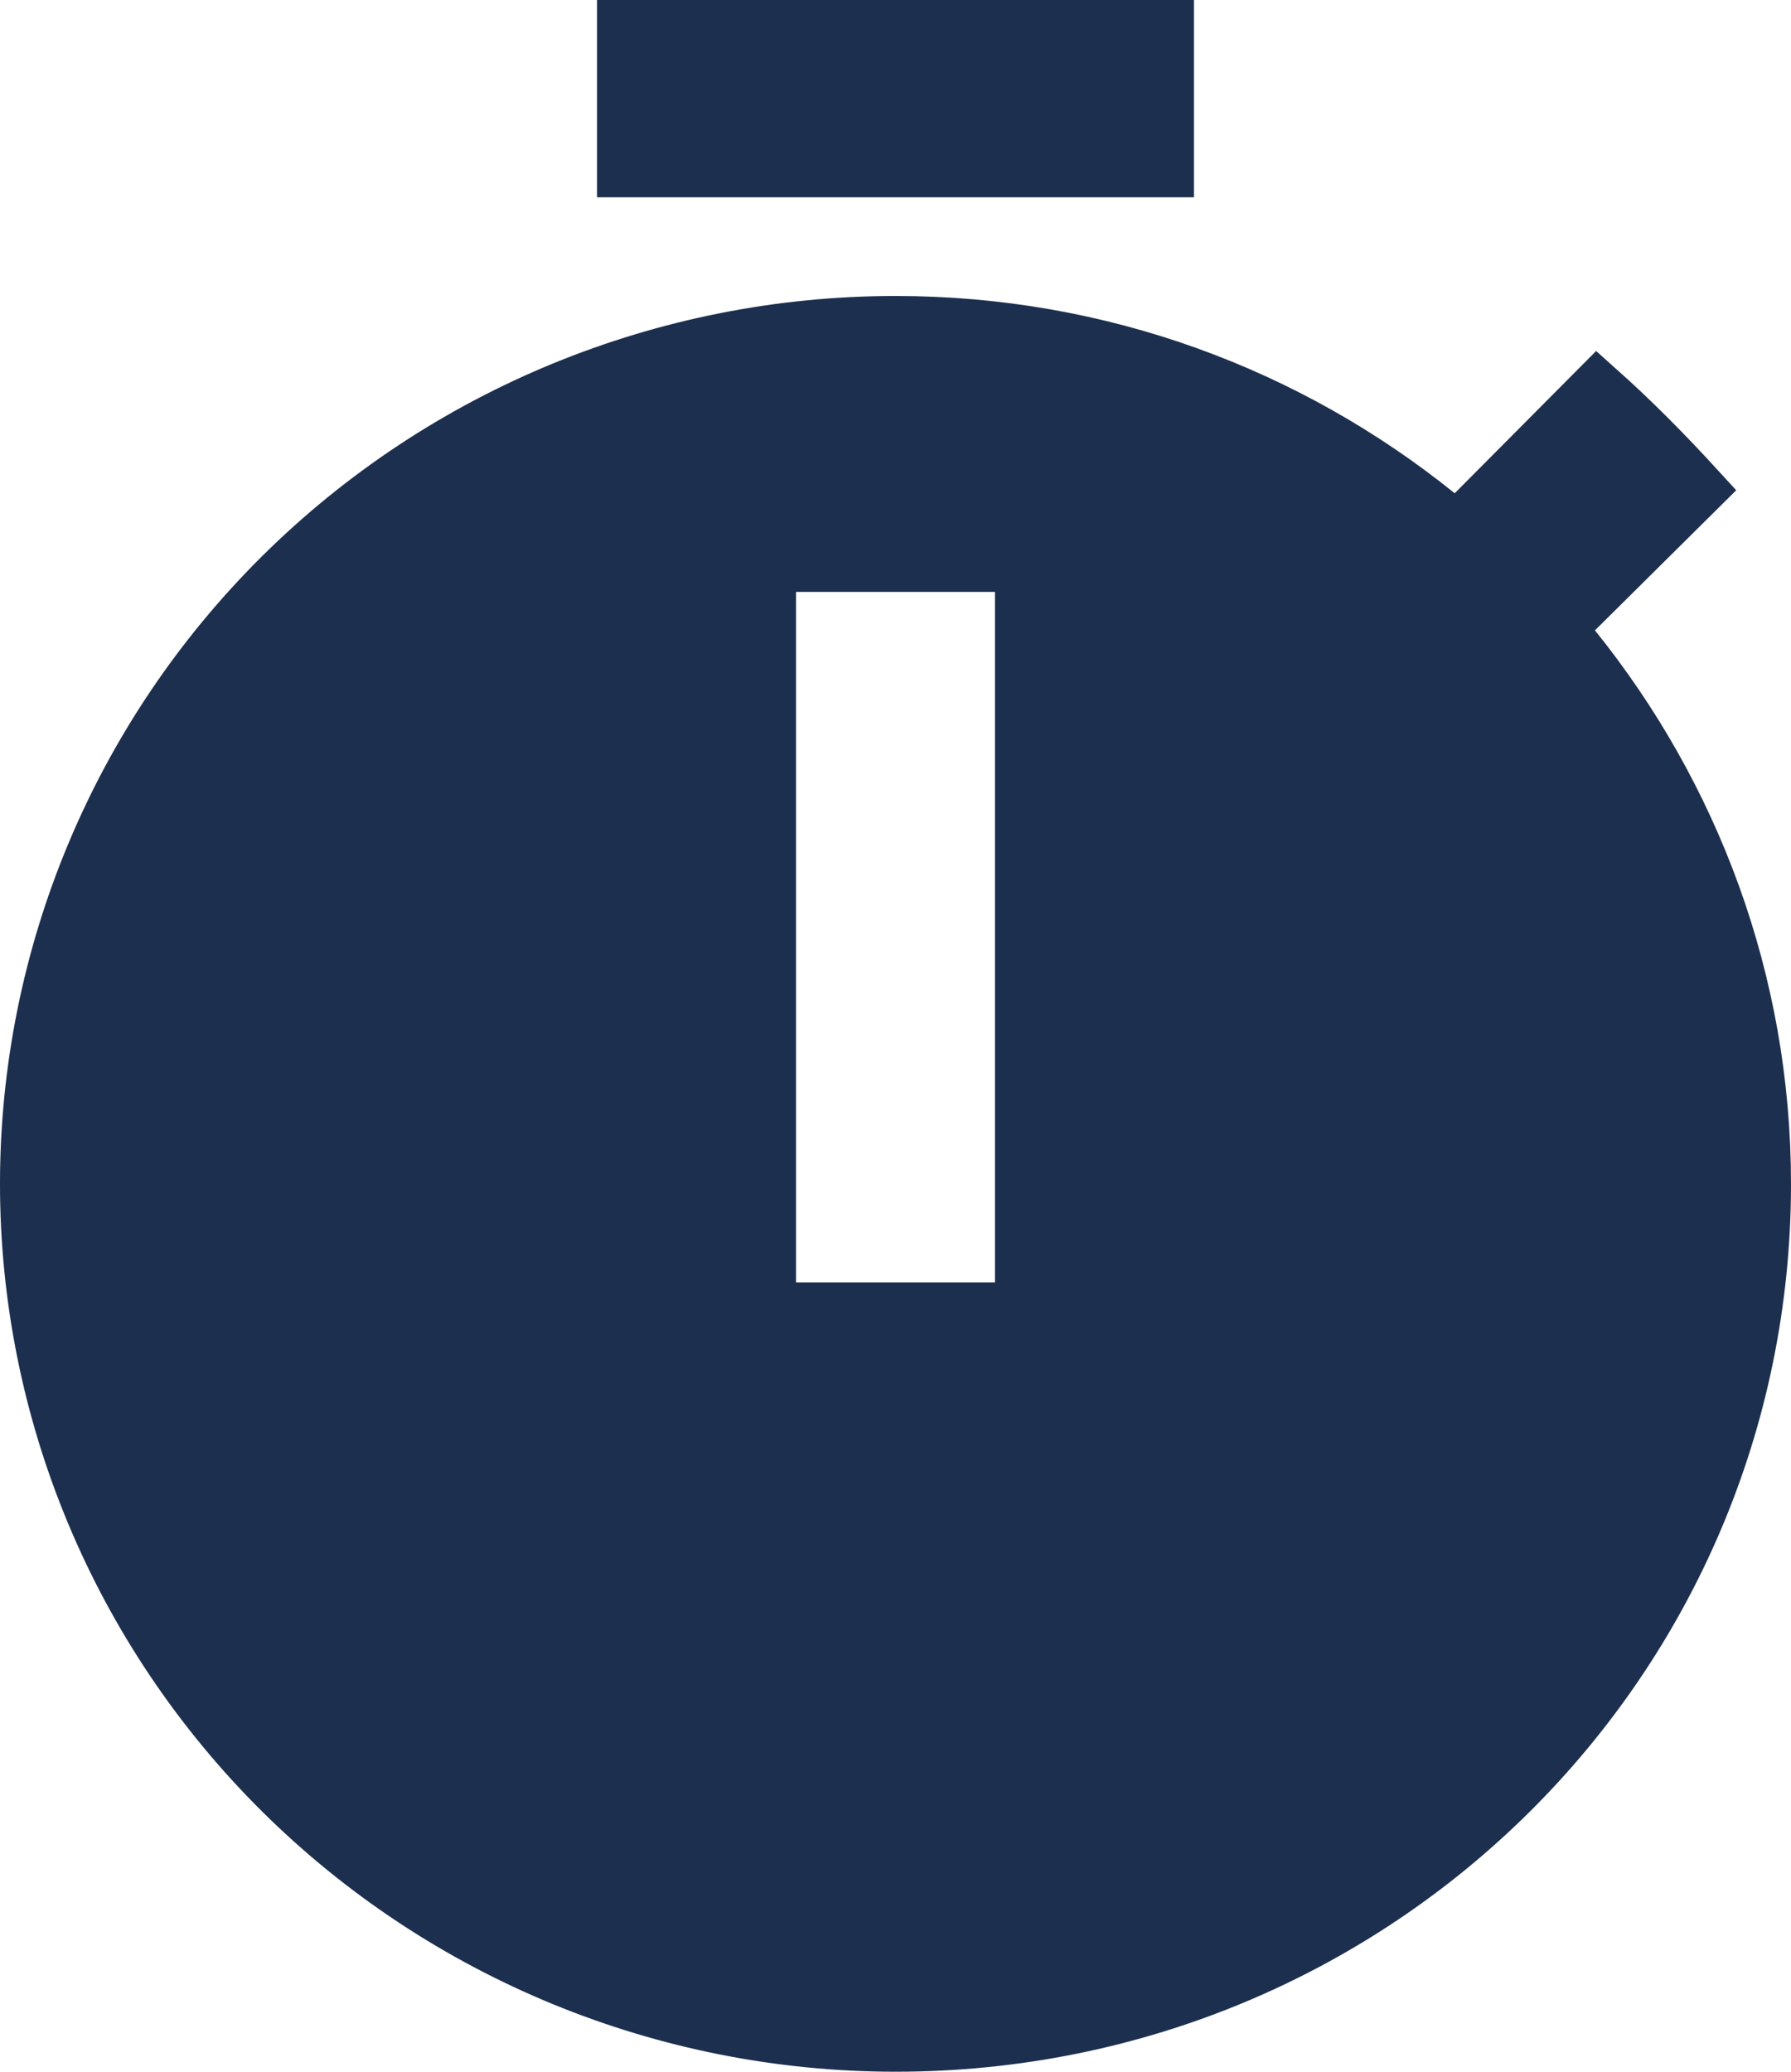
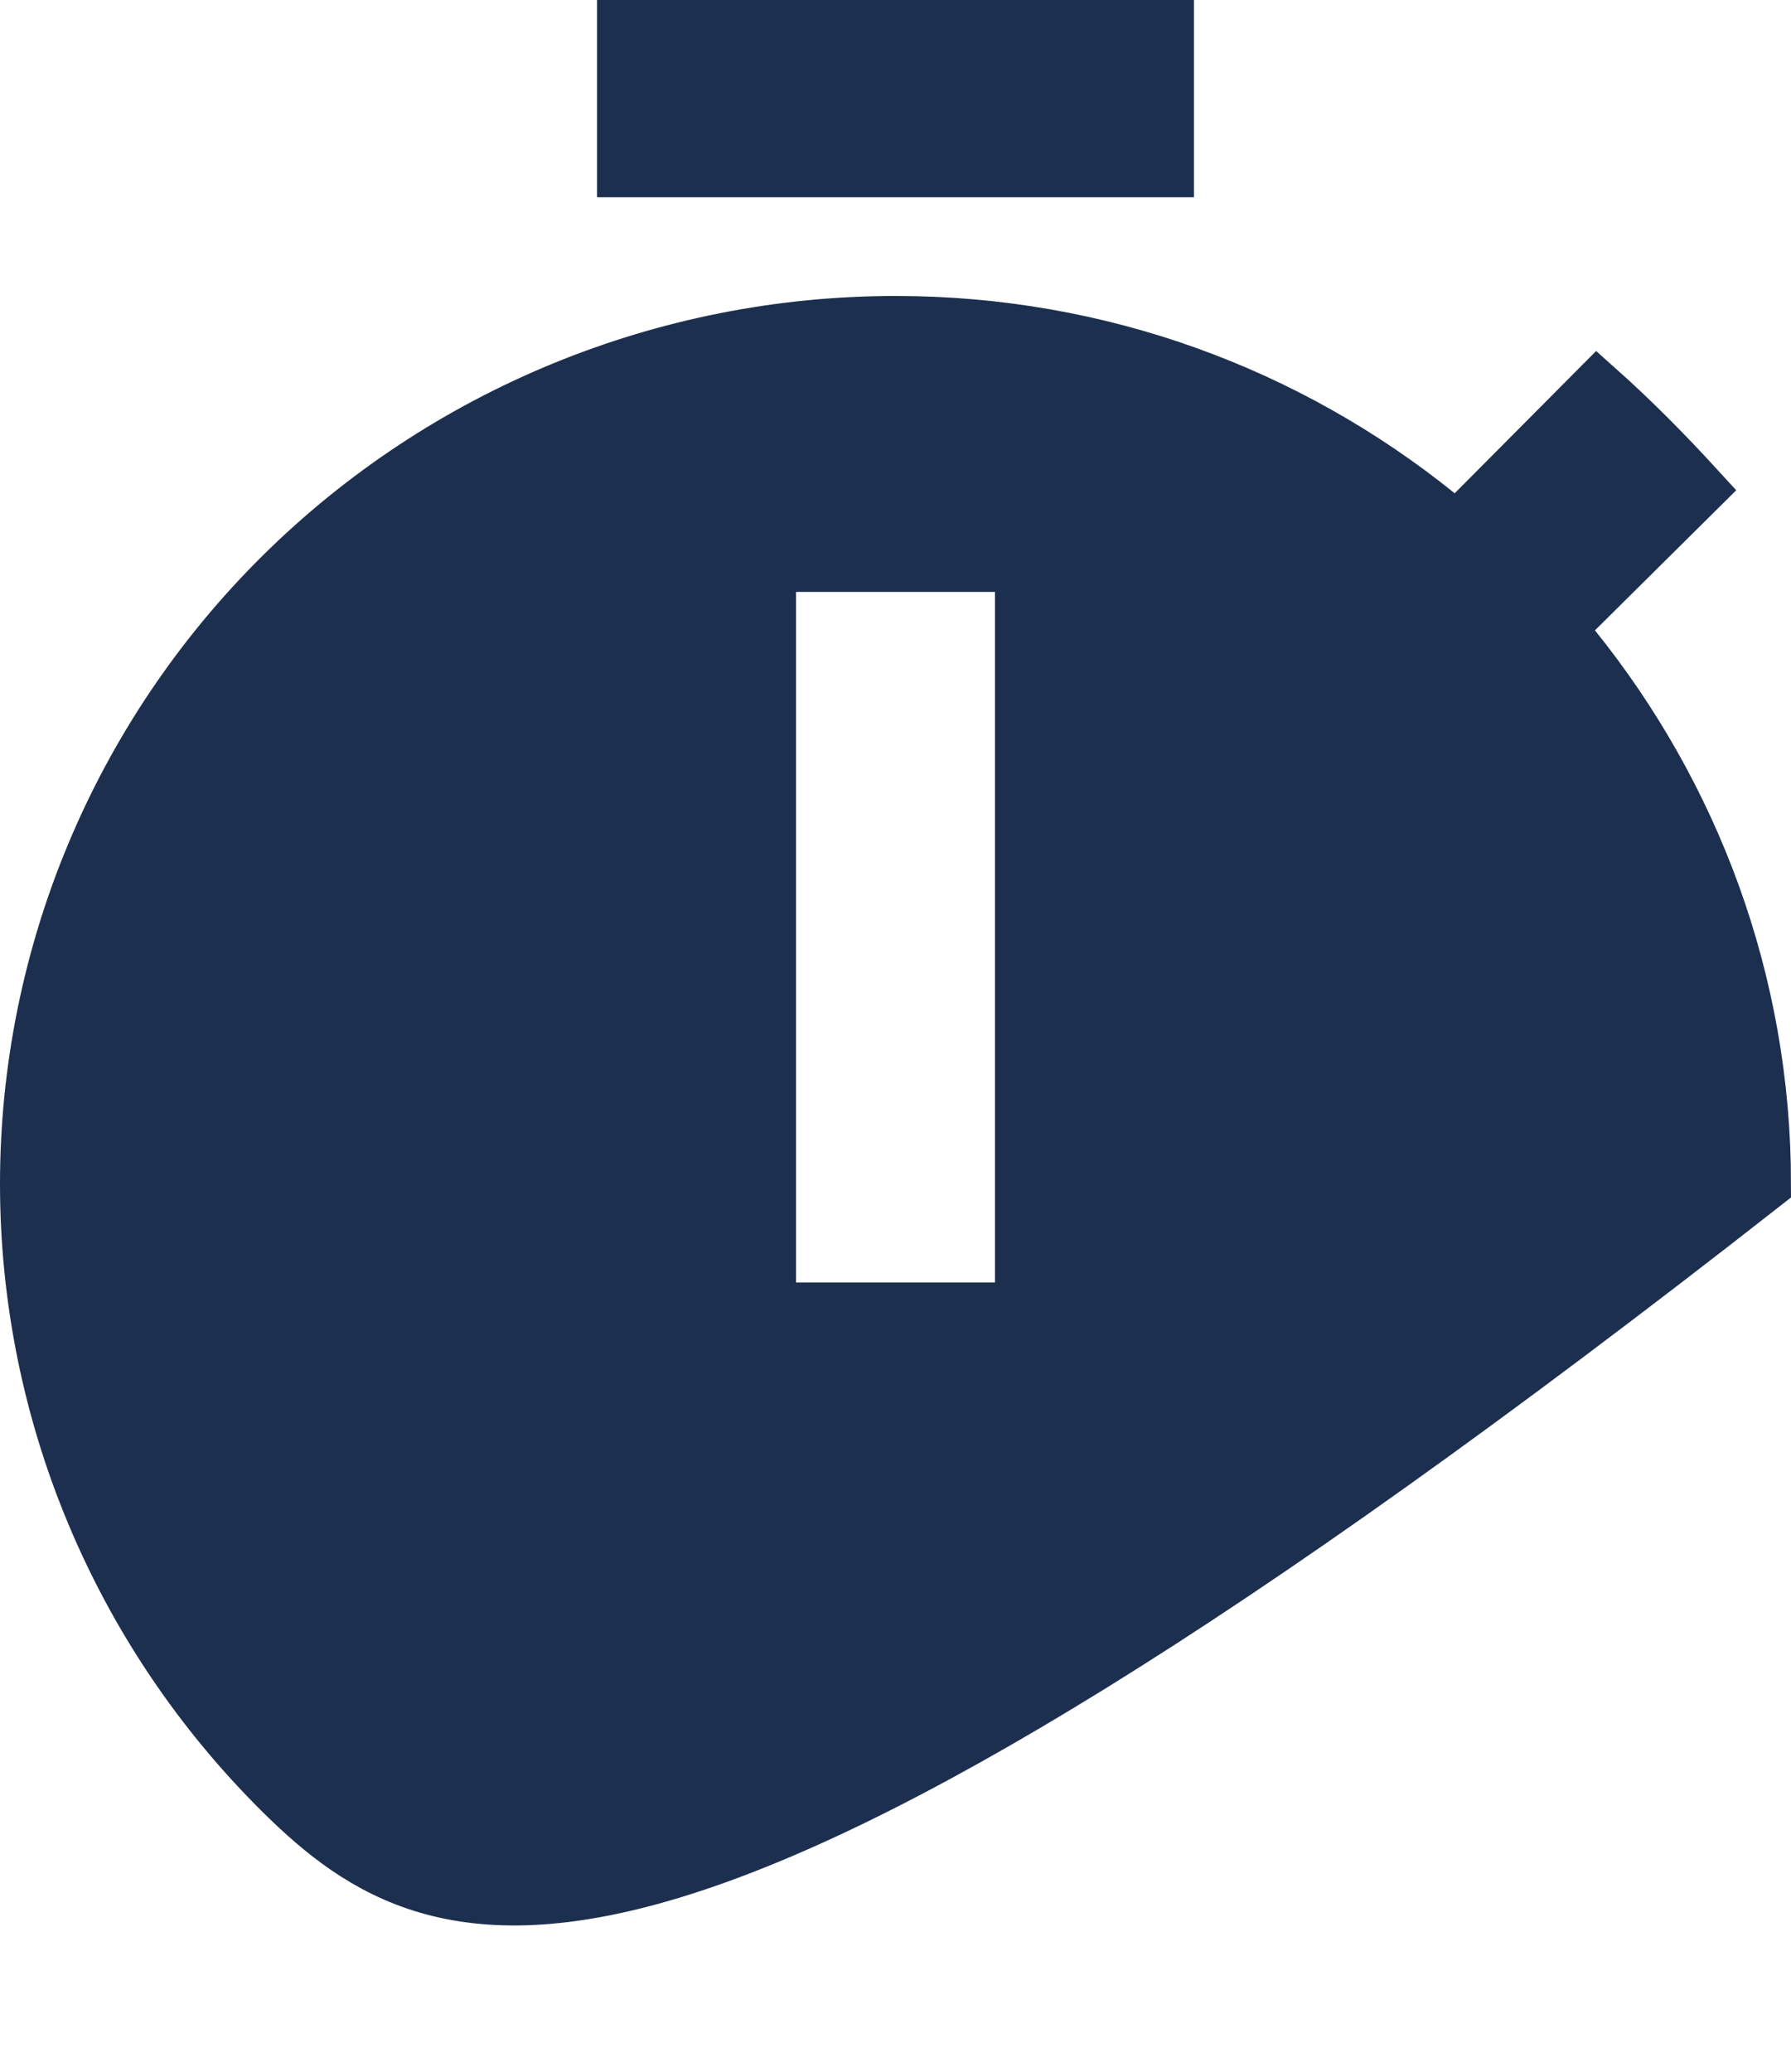
<svg xmlns="http://www.w3.org/2000/svg" width="32" height="37" viewBox="0 0 32 37" fill="none">
-   <path d="M16 5.786C19.651 5.786 23.008 7.048 25.678 9.199L26.028 9.481L26.346 9.162L28.539 6.957C29.169 7.519 29.75 8.108 30.328 8.739L28.145 10.903L27.825 11.221L28.108 11.572C30.227 14.201 31.5 17.527 31.5 21.143C31.5 29.62 24.616 36.5 16 36.5C11.888 36.5 7.945 34.88 5.038 32C2.132 29.12 0.5 25.214 0.5 21.143C0.5 17.071 2.132 13.165 5.038 10.285C7.945 7.405 11.888 5.786 16 5.786ZM13.723 23.404H18.277V10.071H13.723V23.404ZM20.833 0.5V3.023H11.167V0.5H20.833Z" fill="#1D2F4E" stroke="#1D2F4E" />
+   <path d="M16 5.786C19.651 5.786 23.008 7.048 25.678 9.199L26.028 9.481L26.346 9.162L28.539 6.957C29.169 7.519 29.75 8.108 30.328 8.739L28.145 10.903L27.825 11.221L28.108 11.572C30.227 14.201 31.5 17.527 31.5 21.143C11.888 36.5 7.945 34.88 5.038 32C2.132 29.12 0.5 25.214 0.5 21.143C0.5 17.071 2.132 13.165 5.038 10.285C7.945 7.405 11.888 5.786 16 5.786ZM13.723 23.404H18.277V10.071H13.723V23.404ZM20.833 0.5V3.023H11.167V0.5H20.833Z" fill="#1D2F4E" stroke="#1D2F4E" />
</svg>